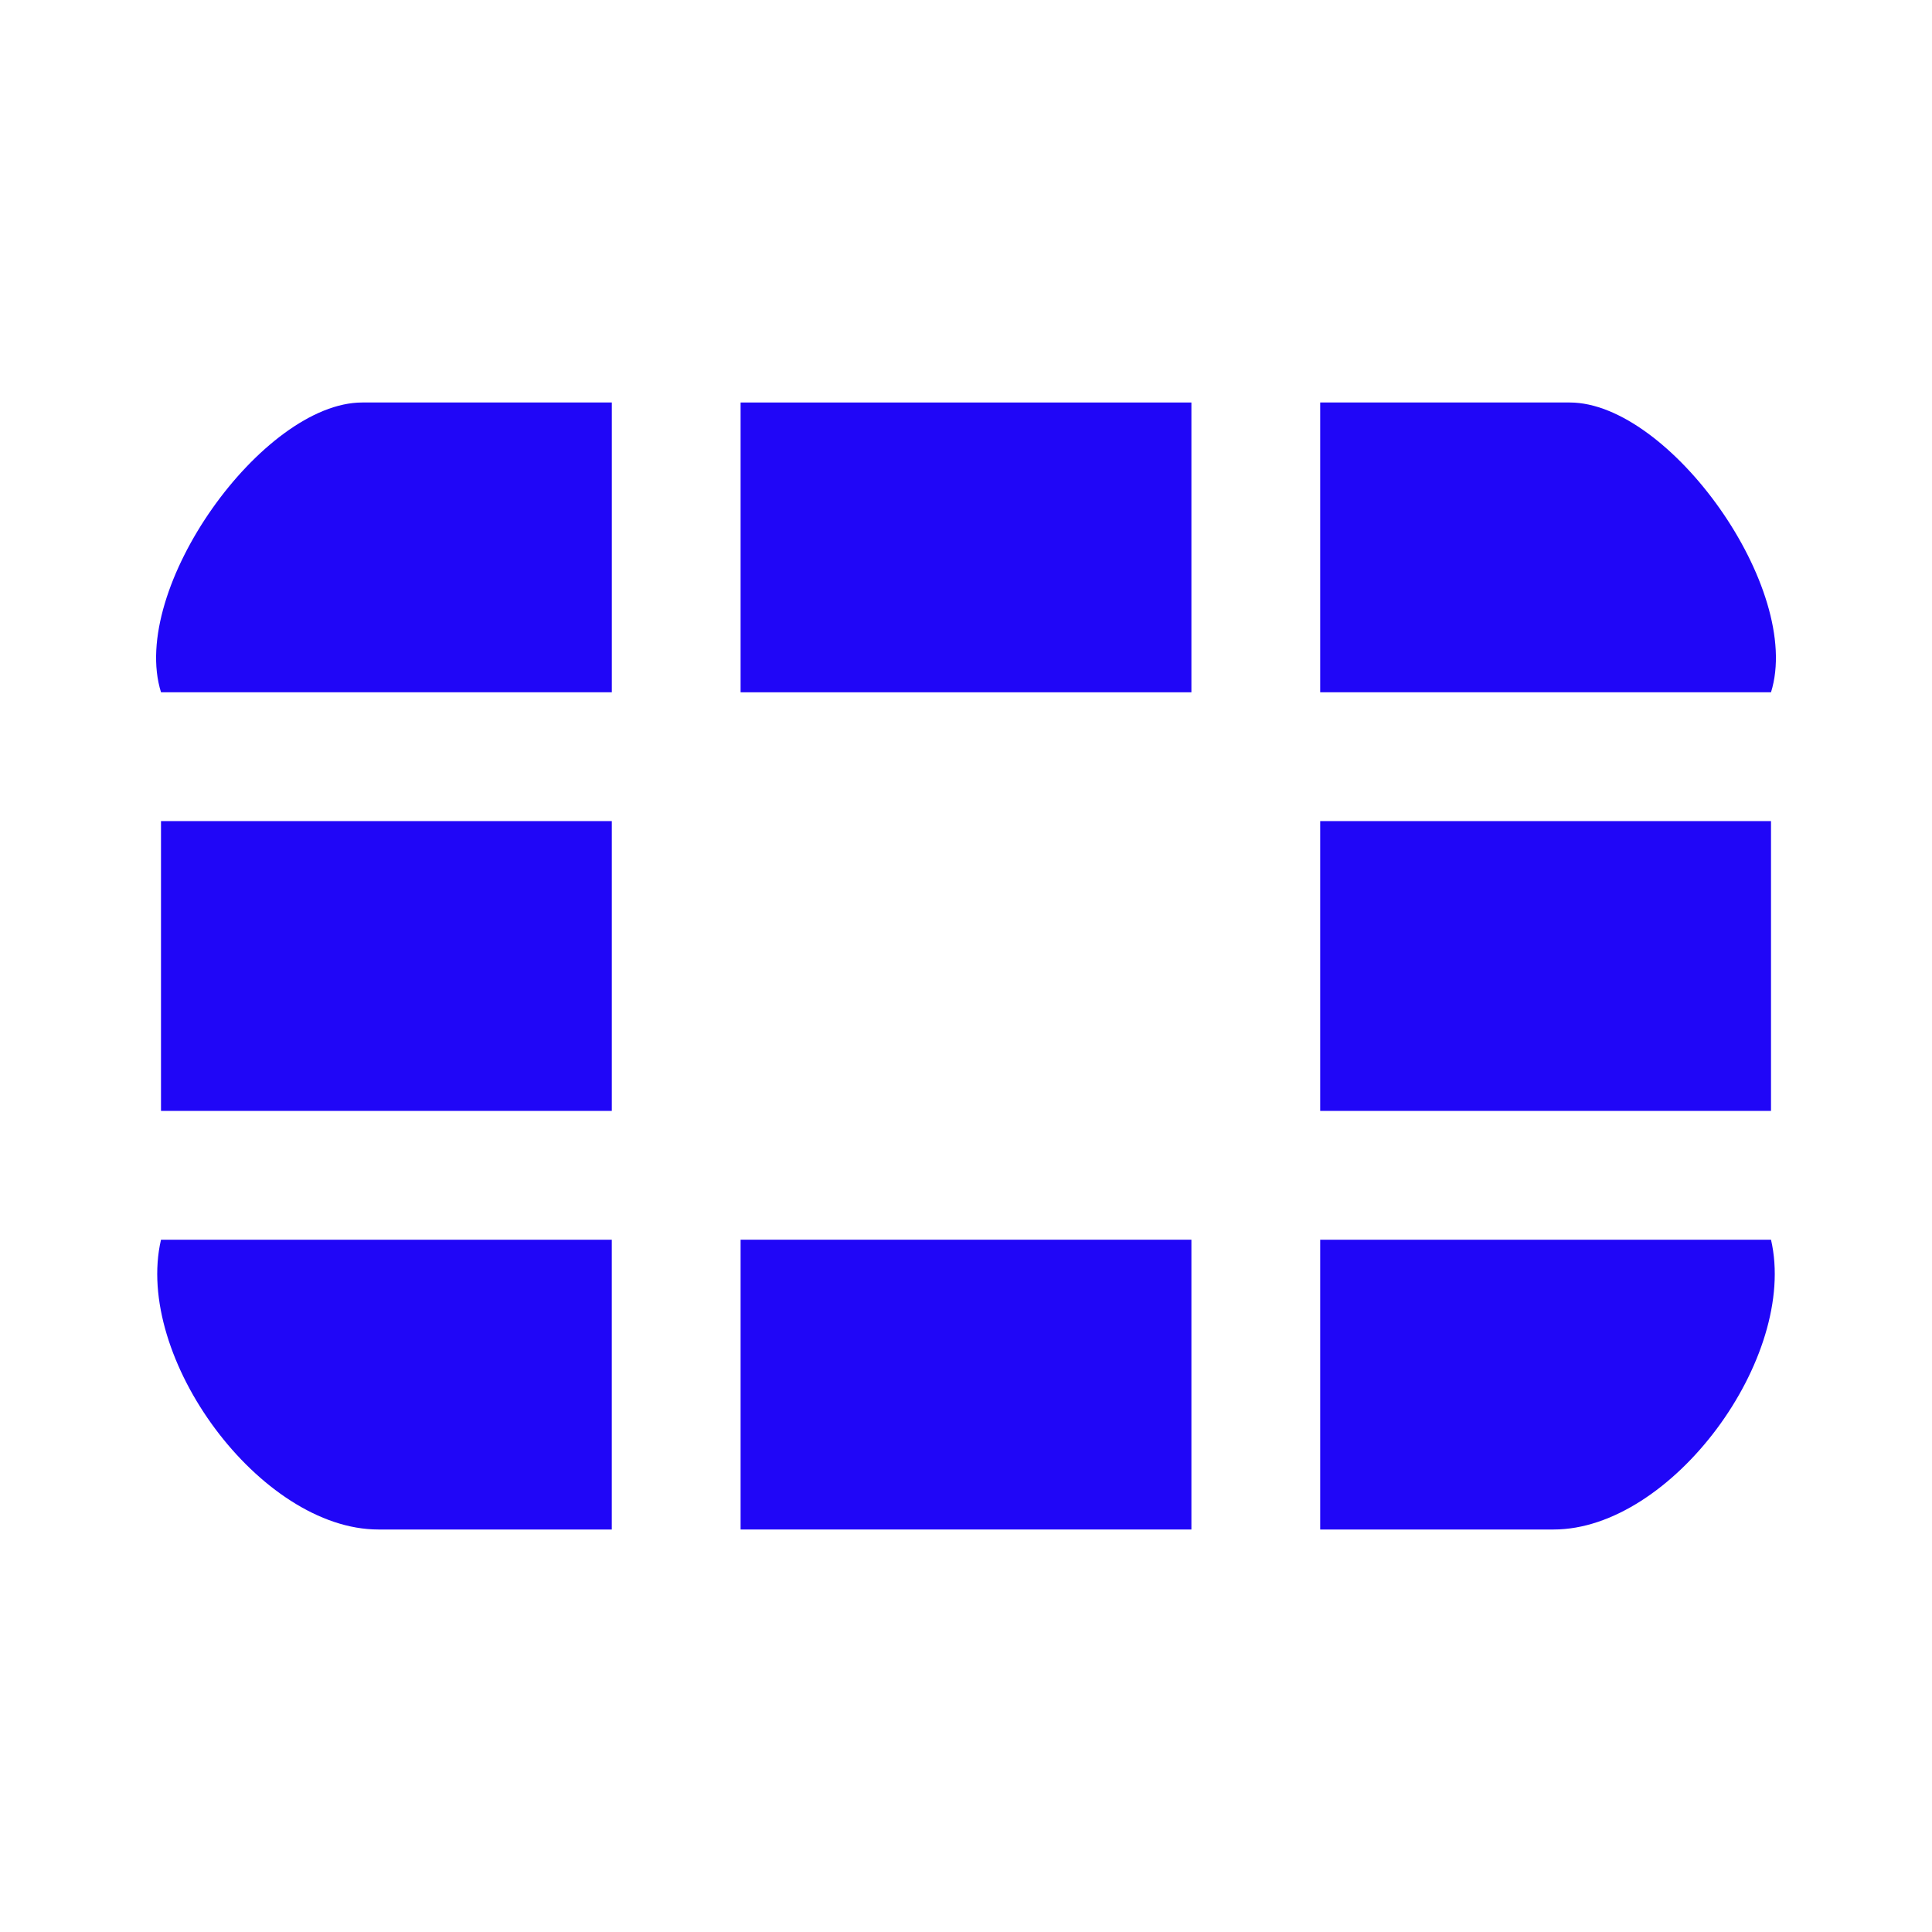
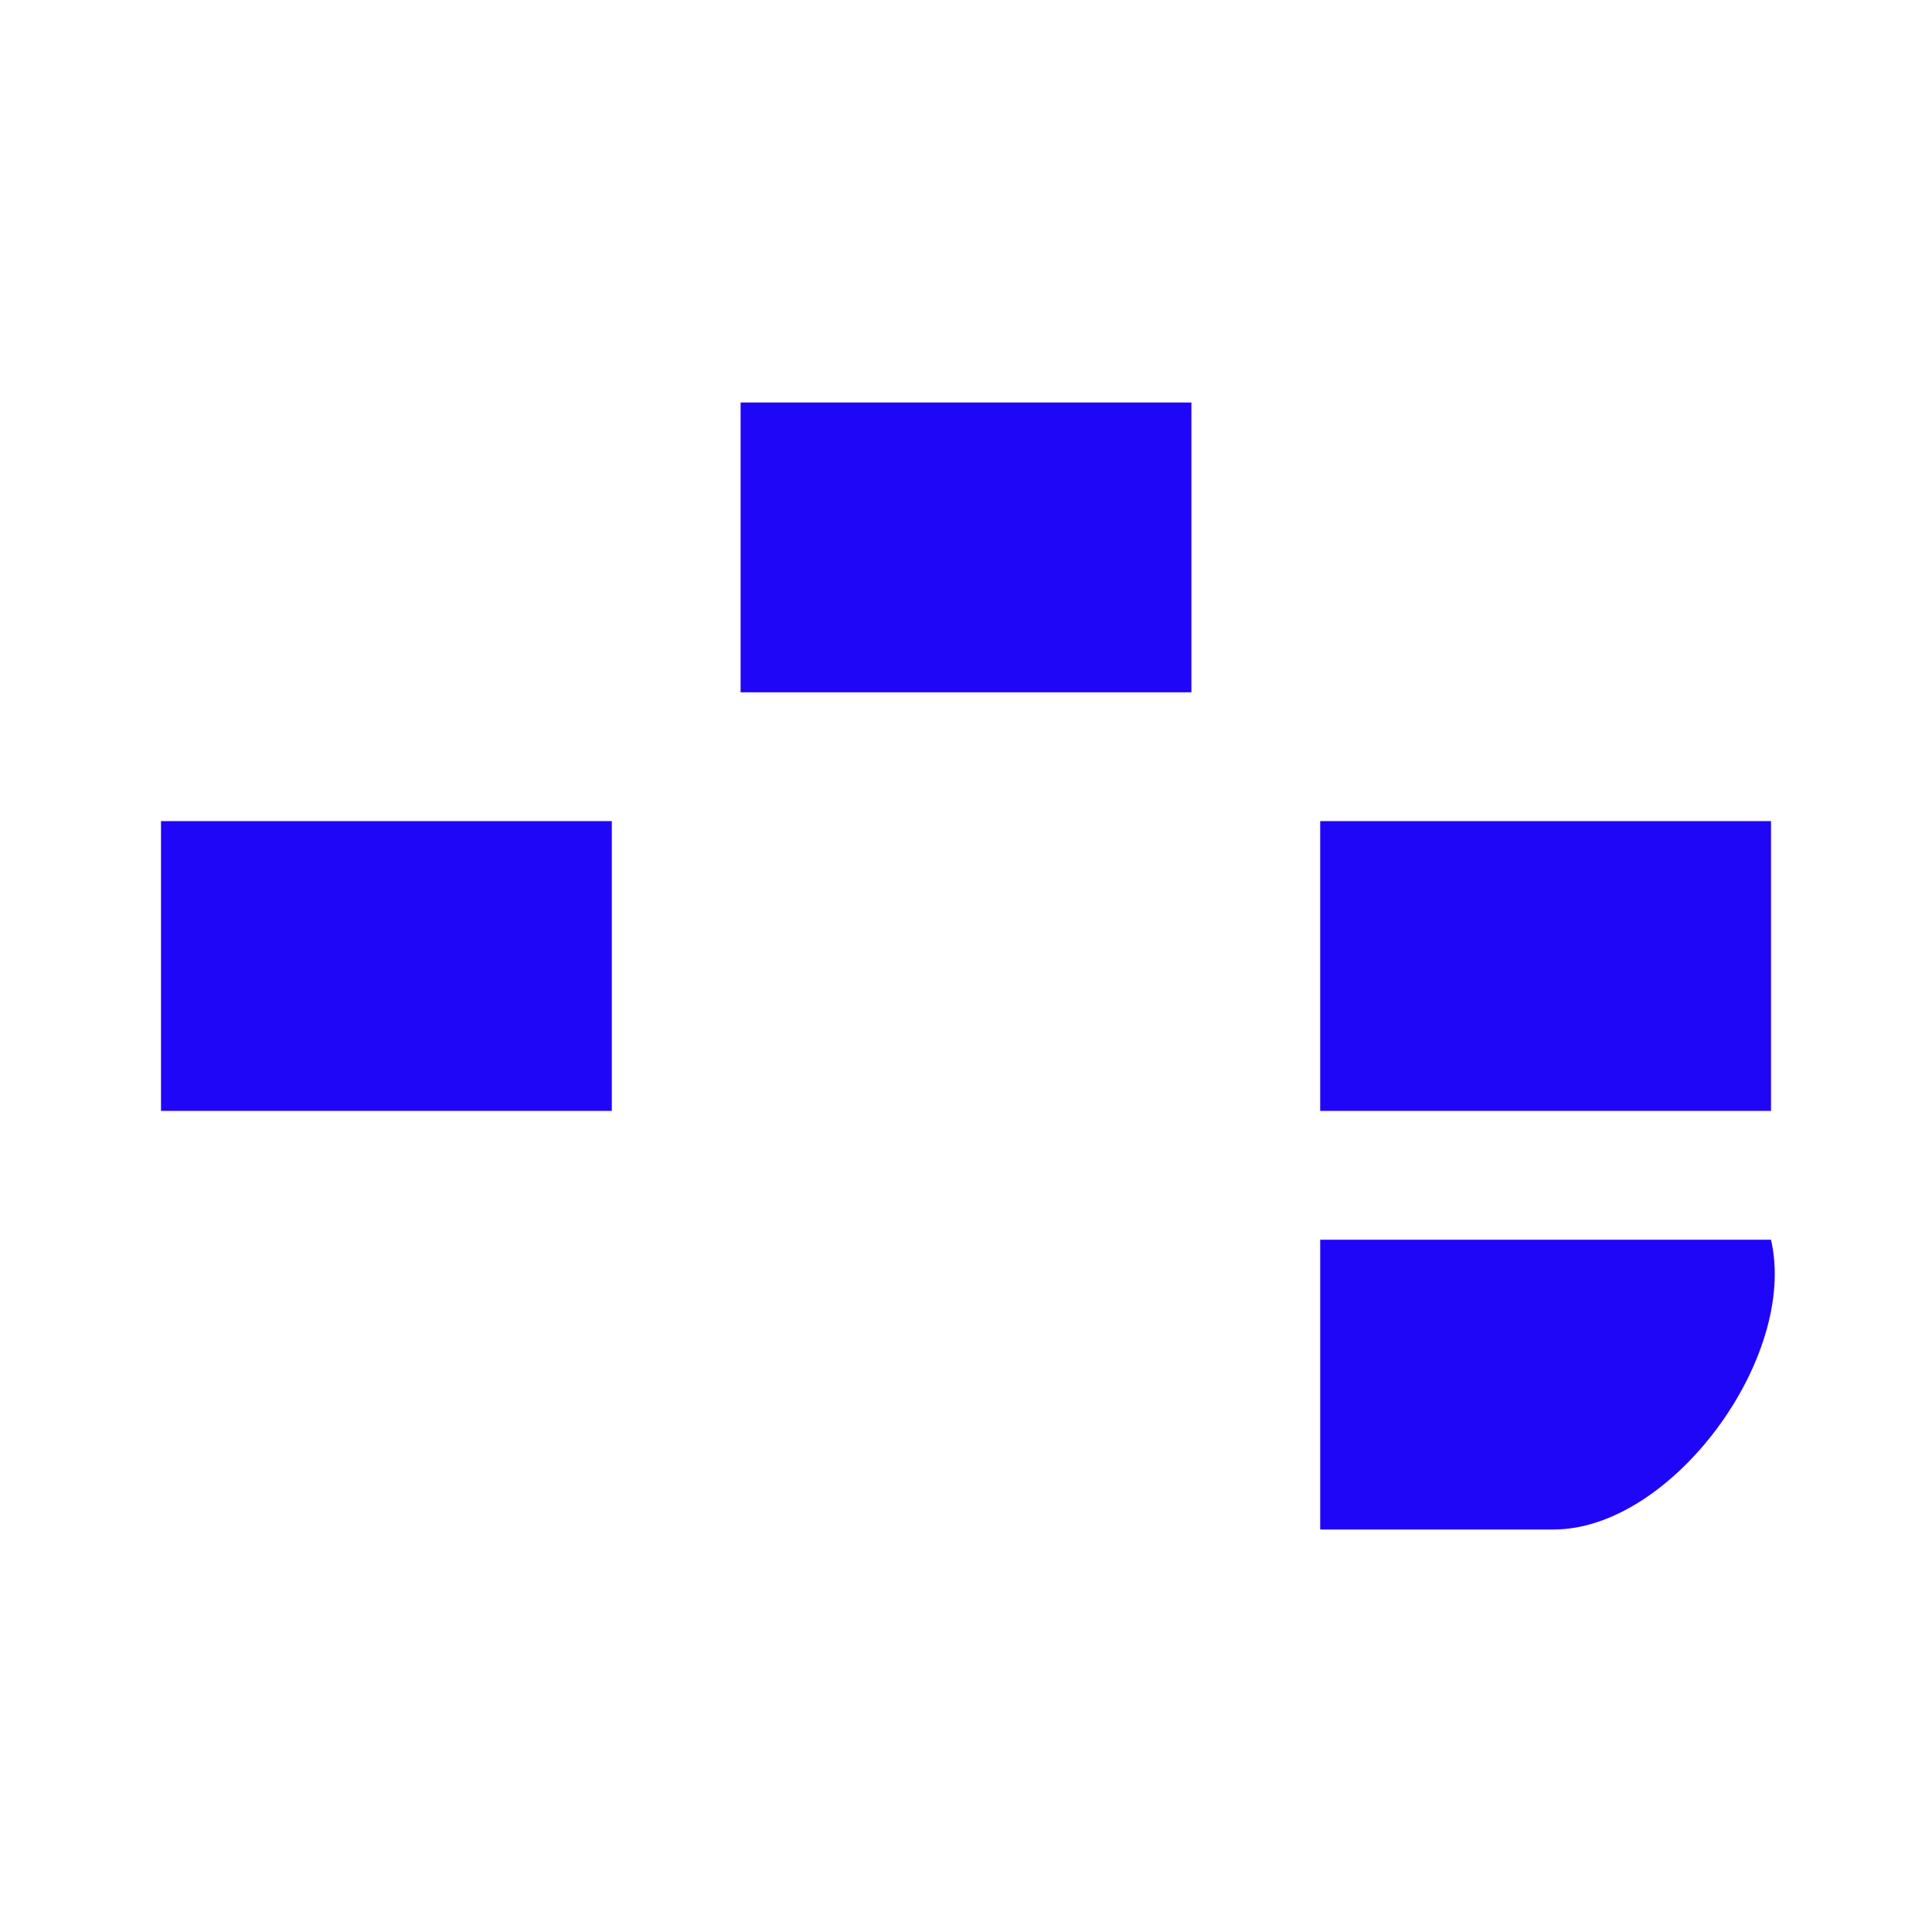
<svg xmlns="http://www.w3.org/2000/svg" width="120" height="120" viewBox="0 0 120 120" fill="none">
  <path d="M74 25H46V43H74V25Z" fill="#2006F7" />
  <path d="M38 51H10V69H38V51Z" fill="#2006F7" />
  <path d="M110 51H82V69H110V51Z" fill="#2006F7" />
-   <path d="M74 77H46V95H74V77Z" fill="#2006F7" />
-   <path d="M38.001 25V43H10.001C7.991 36.58 16.321 25 22.501 25H38.001Z" fill="#2006F7" />
-   <path d="M110 43H82V25H97.5C103.68 25 112.01 36.58 110 43Z" fill="#2006F7" />
-   <path d="M37.999 77V95H23.5C16.18 95 8.3 84.32 10 77H37.999Z" fill="#2006F7" />
  <path d="M110 77C111.7 84.32 103.82 95 96.5 95H82V77H110Z" fill="#2006F7" />
</svg>